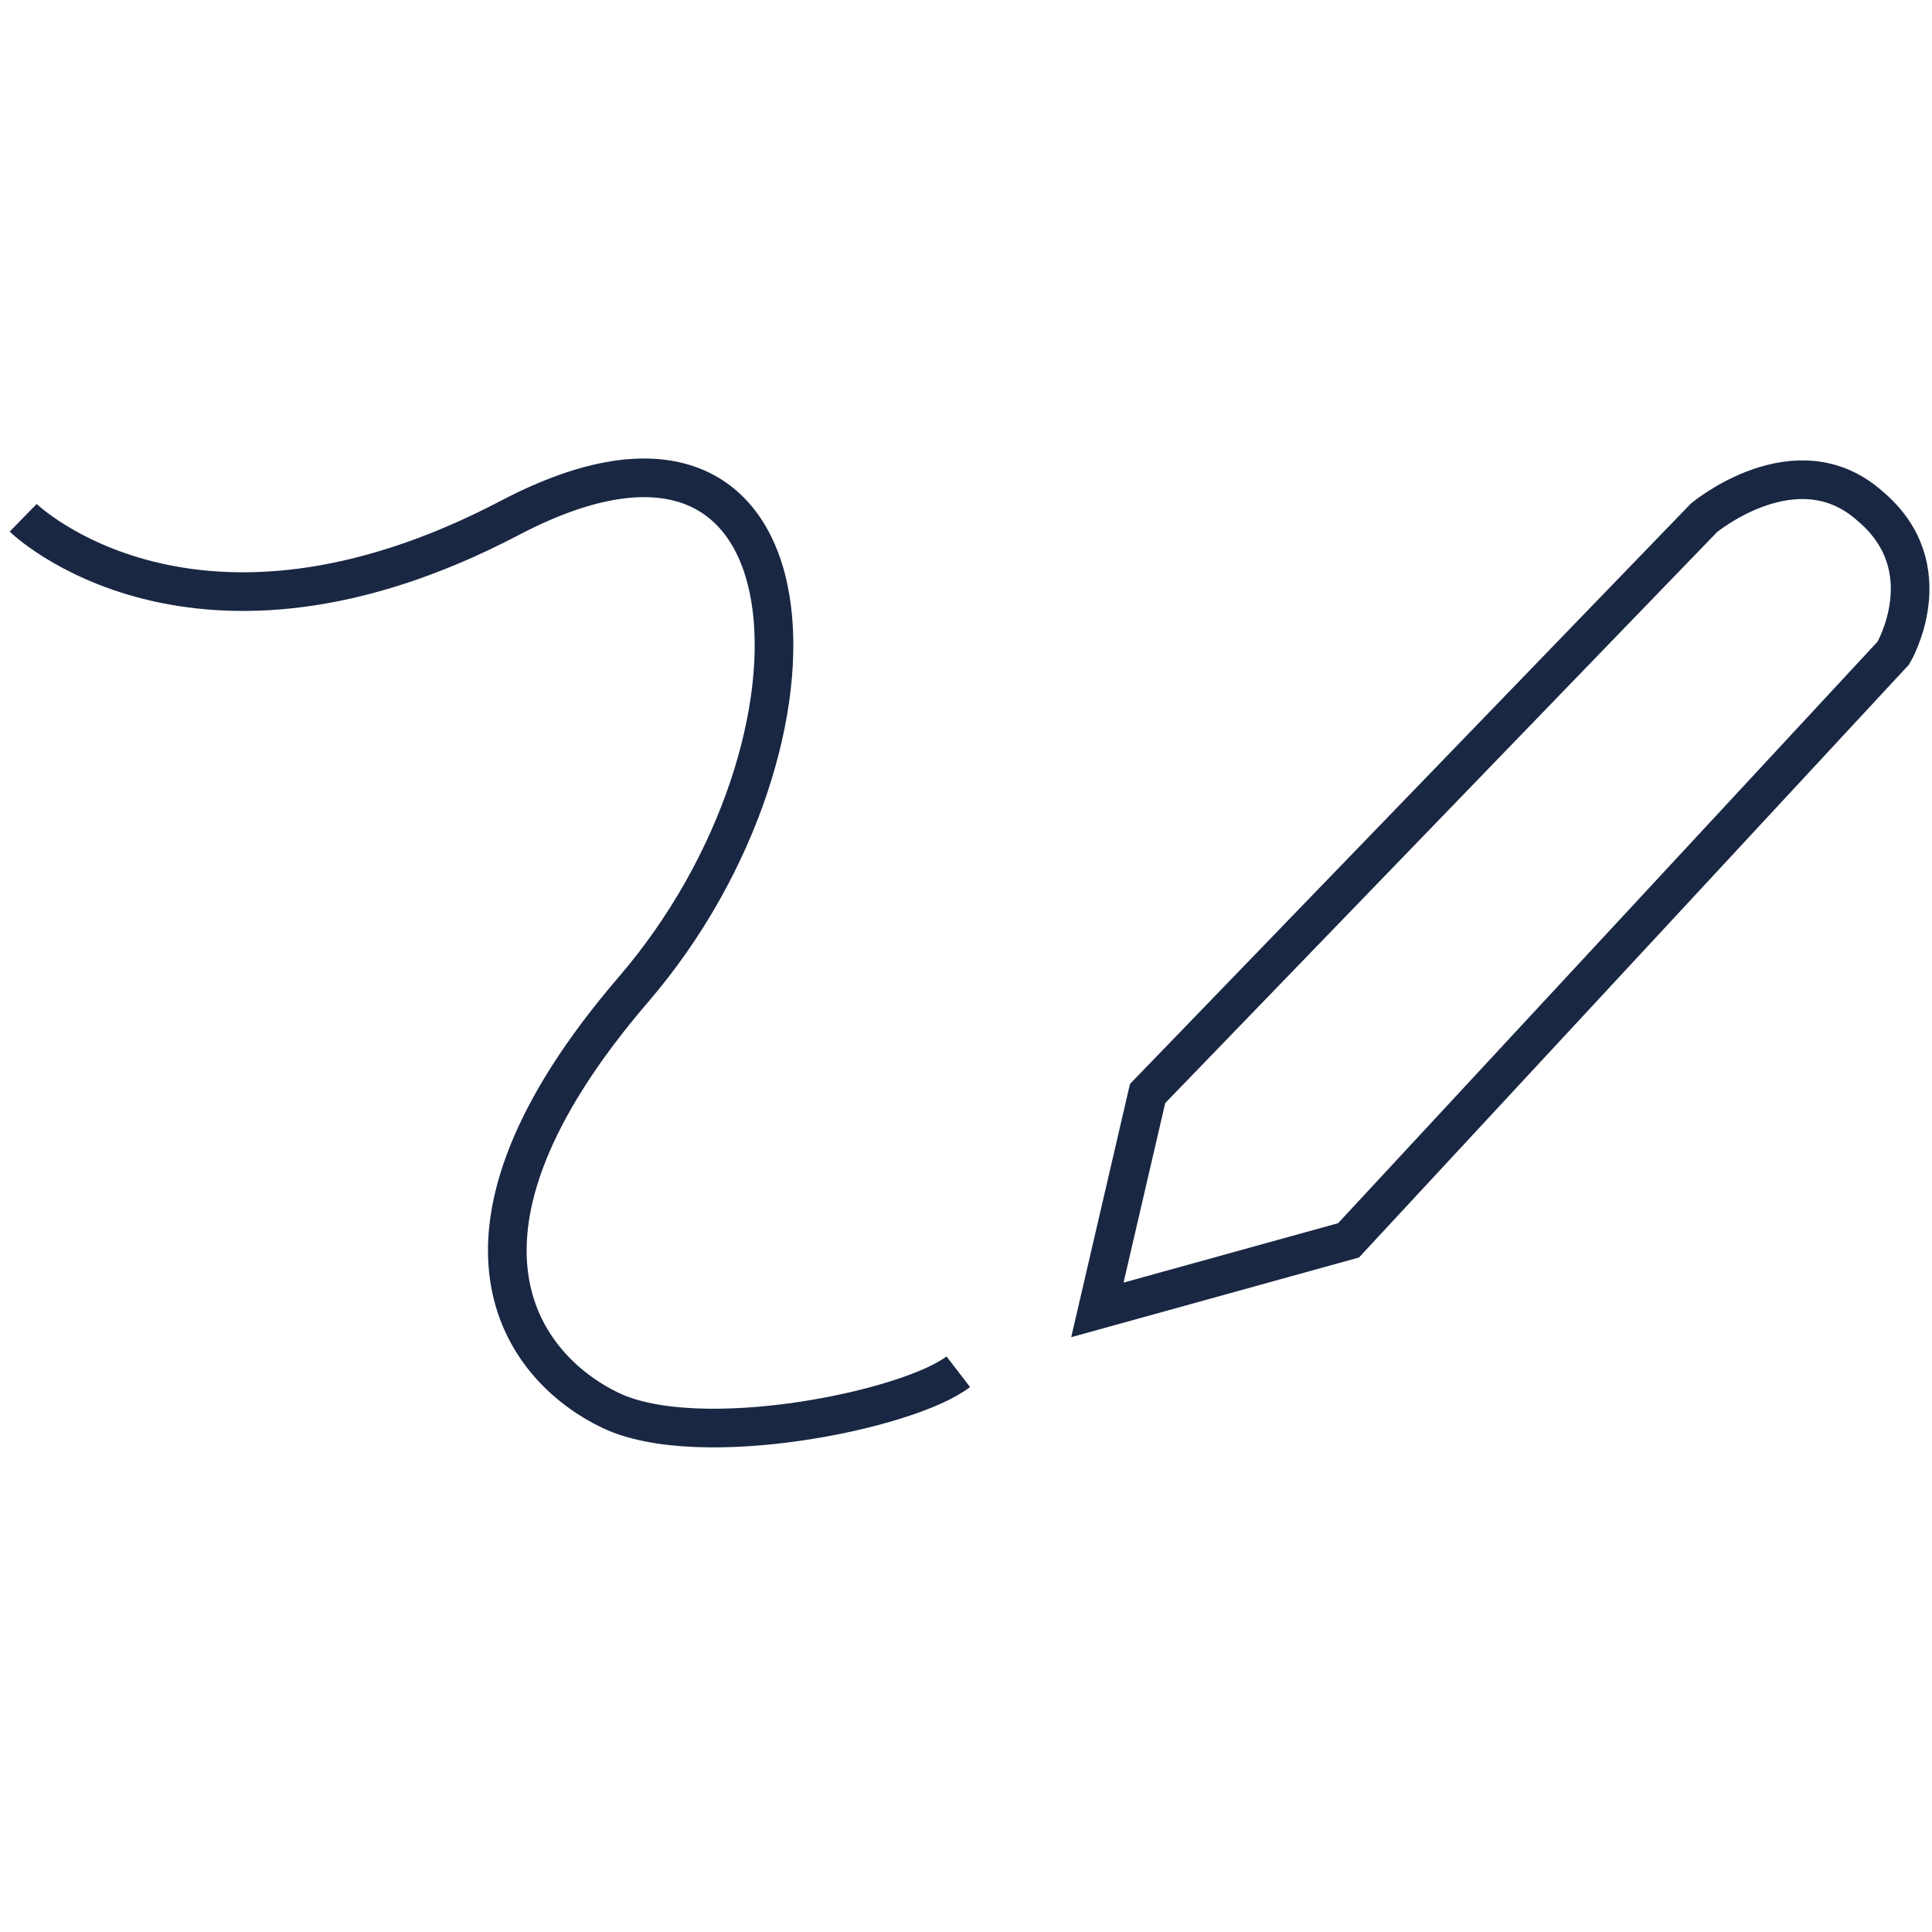
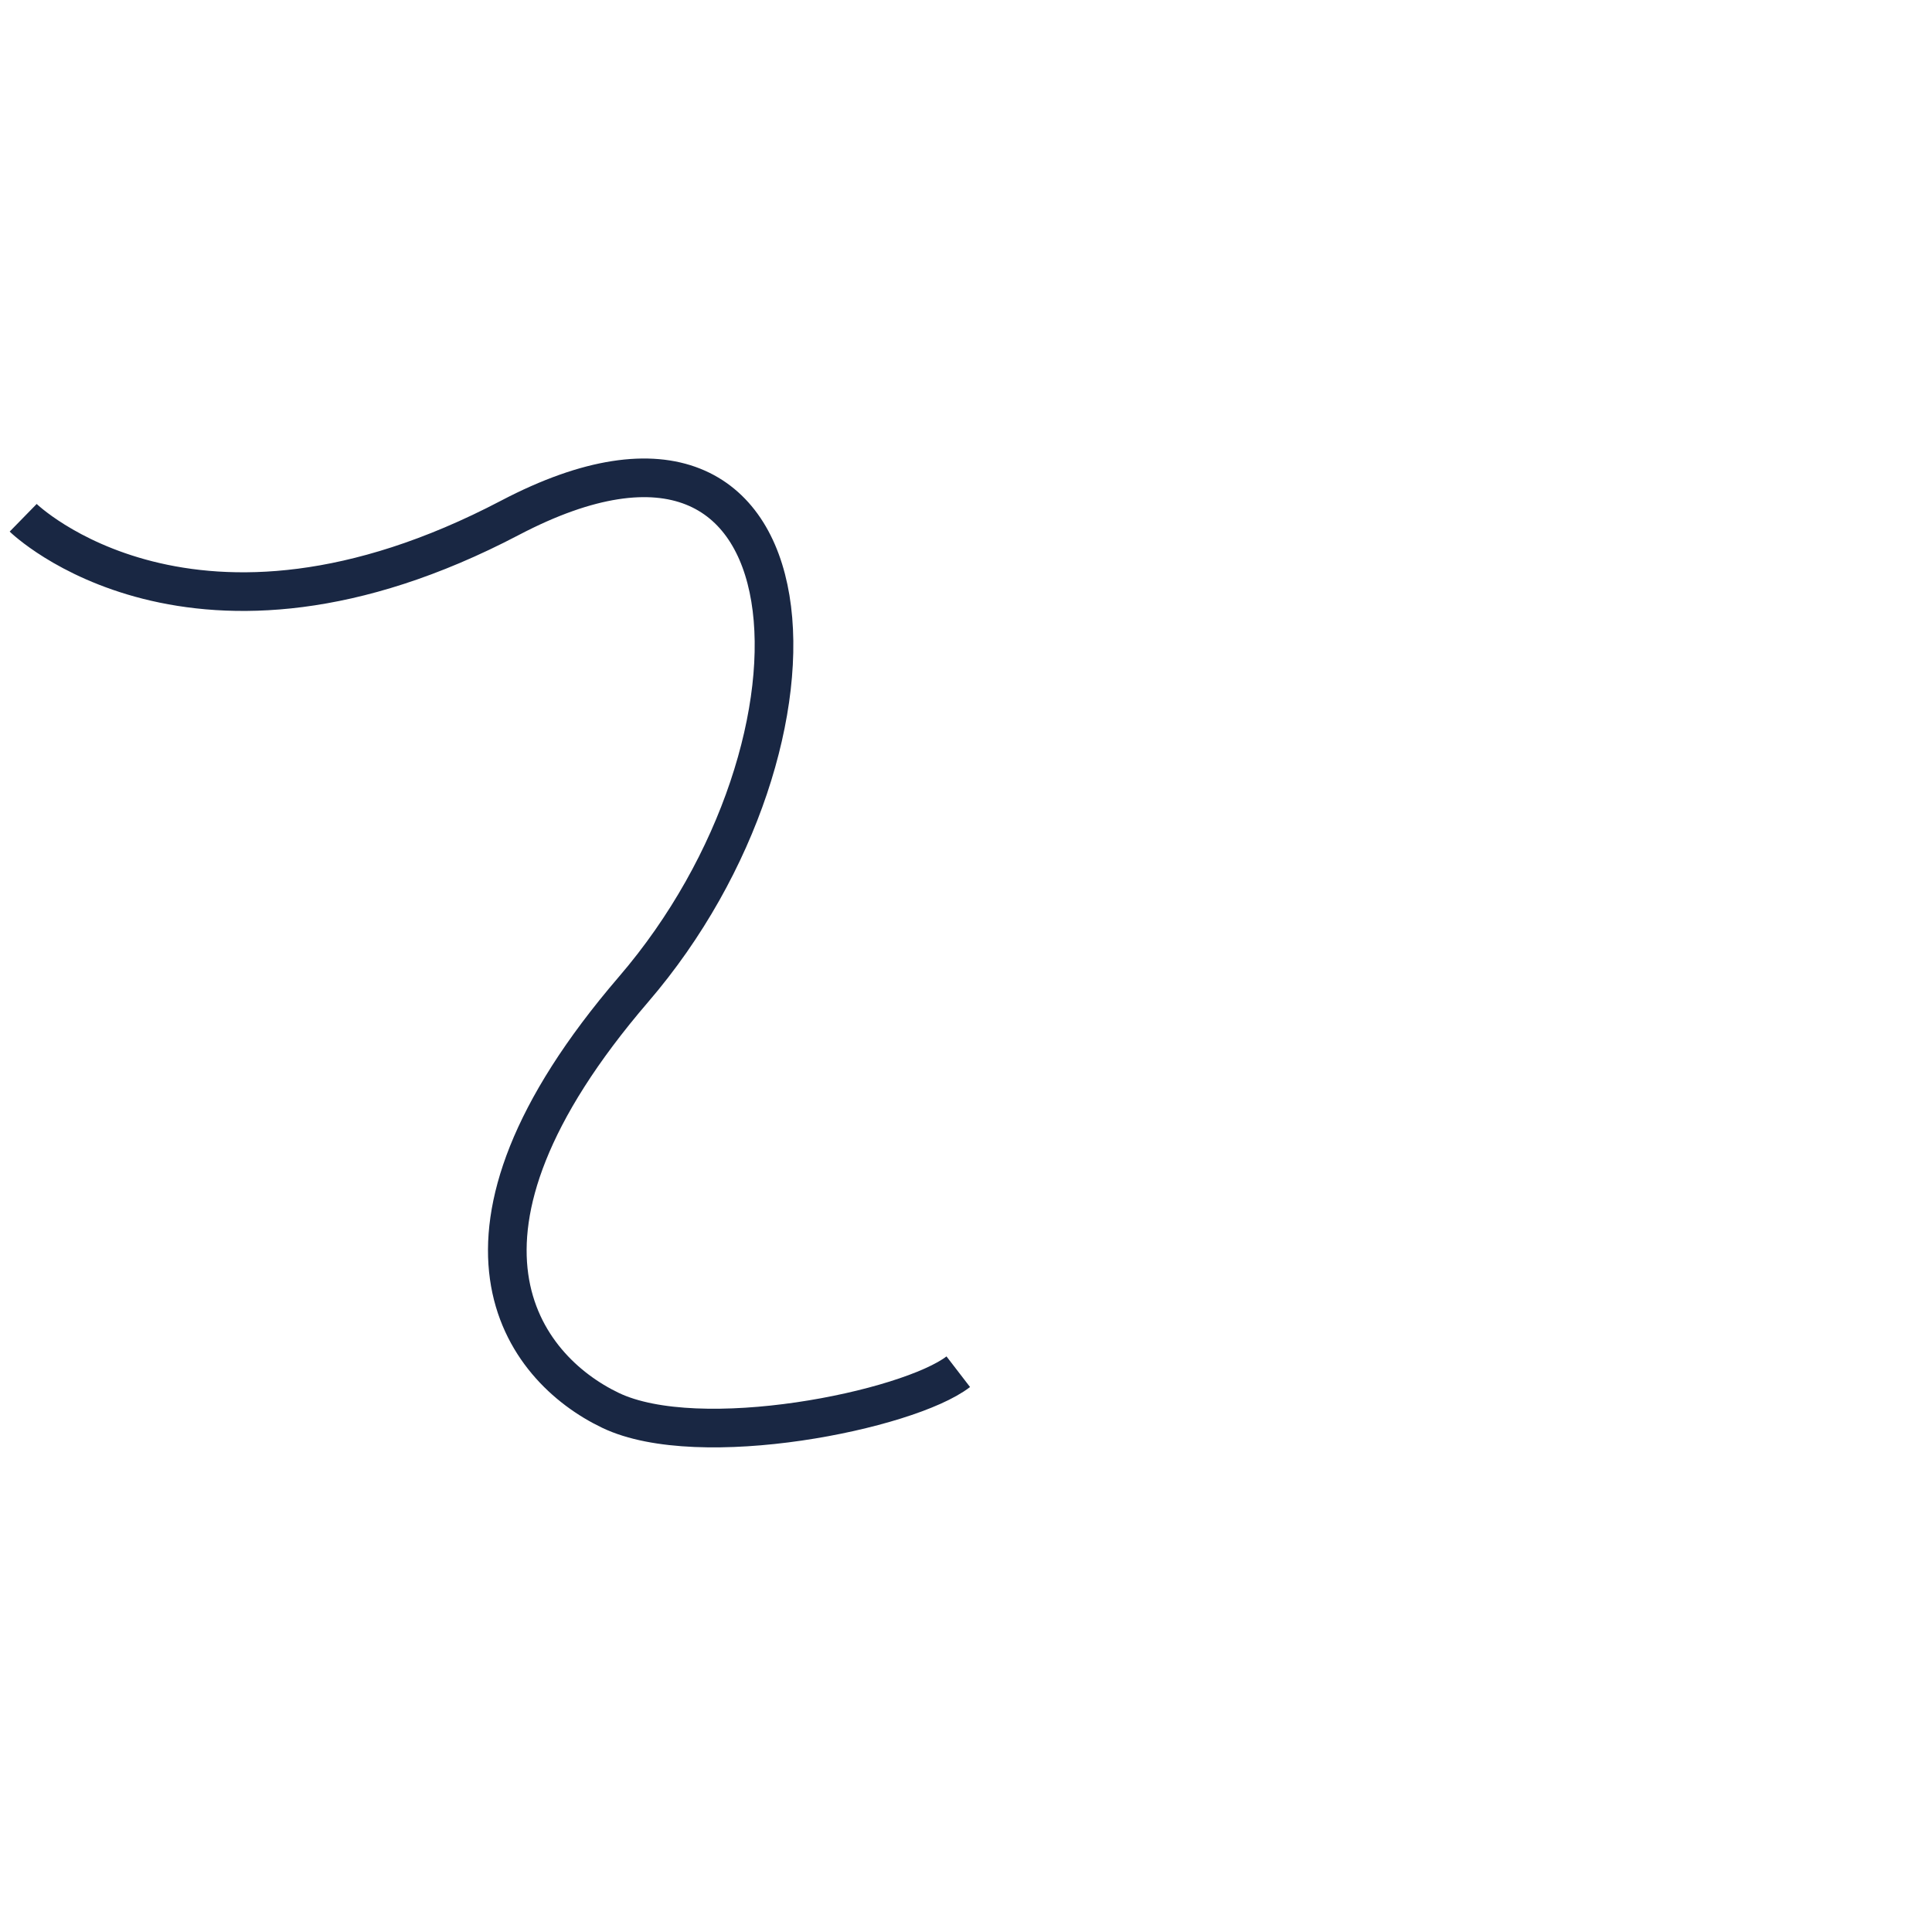
<svg xmlns="http://www.w3.org/2000/svg" viewBox="0 0 50 50">
  <defs>
    <style>
      .cls-1 {
        fill: none;
        stroke: #192743;
        stroke-miterlimit: 10;
        stroke-width: 1px;
      }
    </style>
  </defs>
  <g id="Calque_2" data-name="Calque 2" />
  <g id="Calque_4" data-name="Calque 4" />
  <g id="Calque_1" data-name="Calque 1">
    <g>
-       <path class="cls-1" d="M29.7,28.3l-1.3,5.6,6.5-1.8,14.1-15.2s1.3-2.2-.6-3.8c-1.9-1.7-4.3,.3-4.3,.3l-14.4,14.9Z" />
      <path class="cls-1" d="M.6,13.4s4.4,4.3,12.6,0c8.2-4.3,8.7,5.8,3.2,12.2-5.5,6.4-2.9,9.8-.6,10.9s7.7,0,9-1" />
    </g>
  </g>
  <g id="Calque_3" data-name="Calque 3" />
</svg>